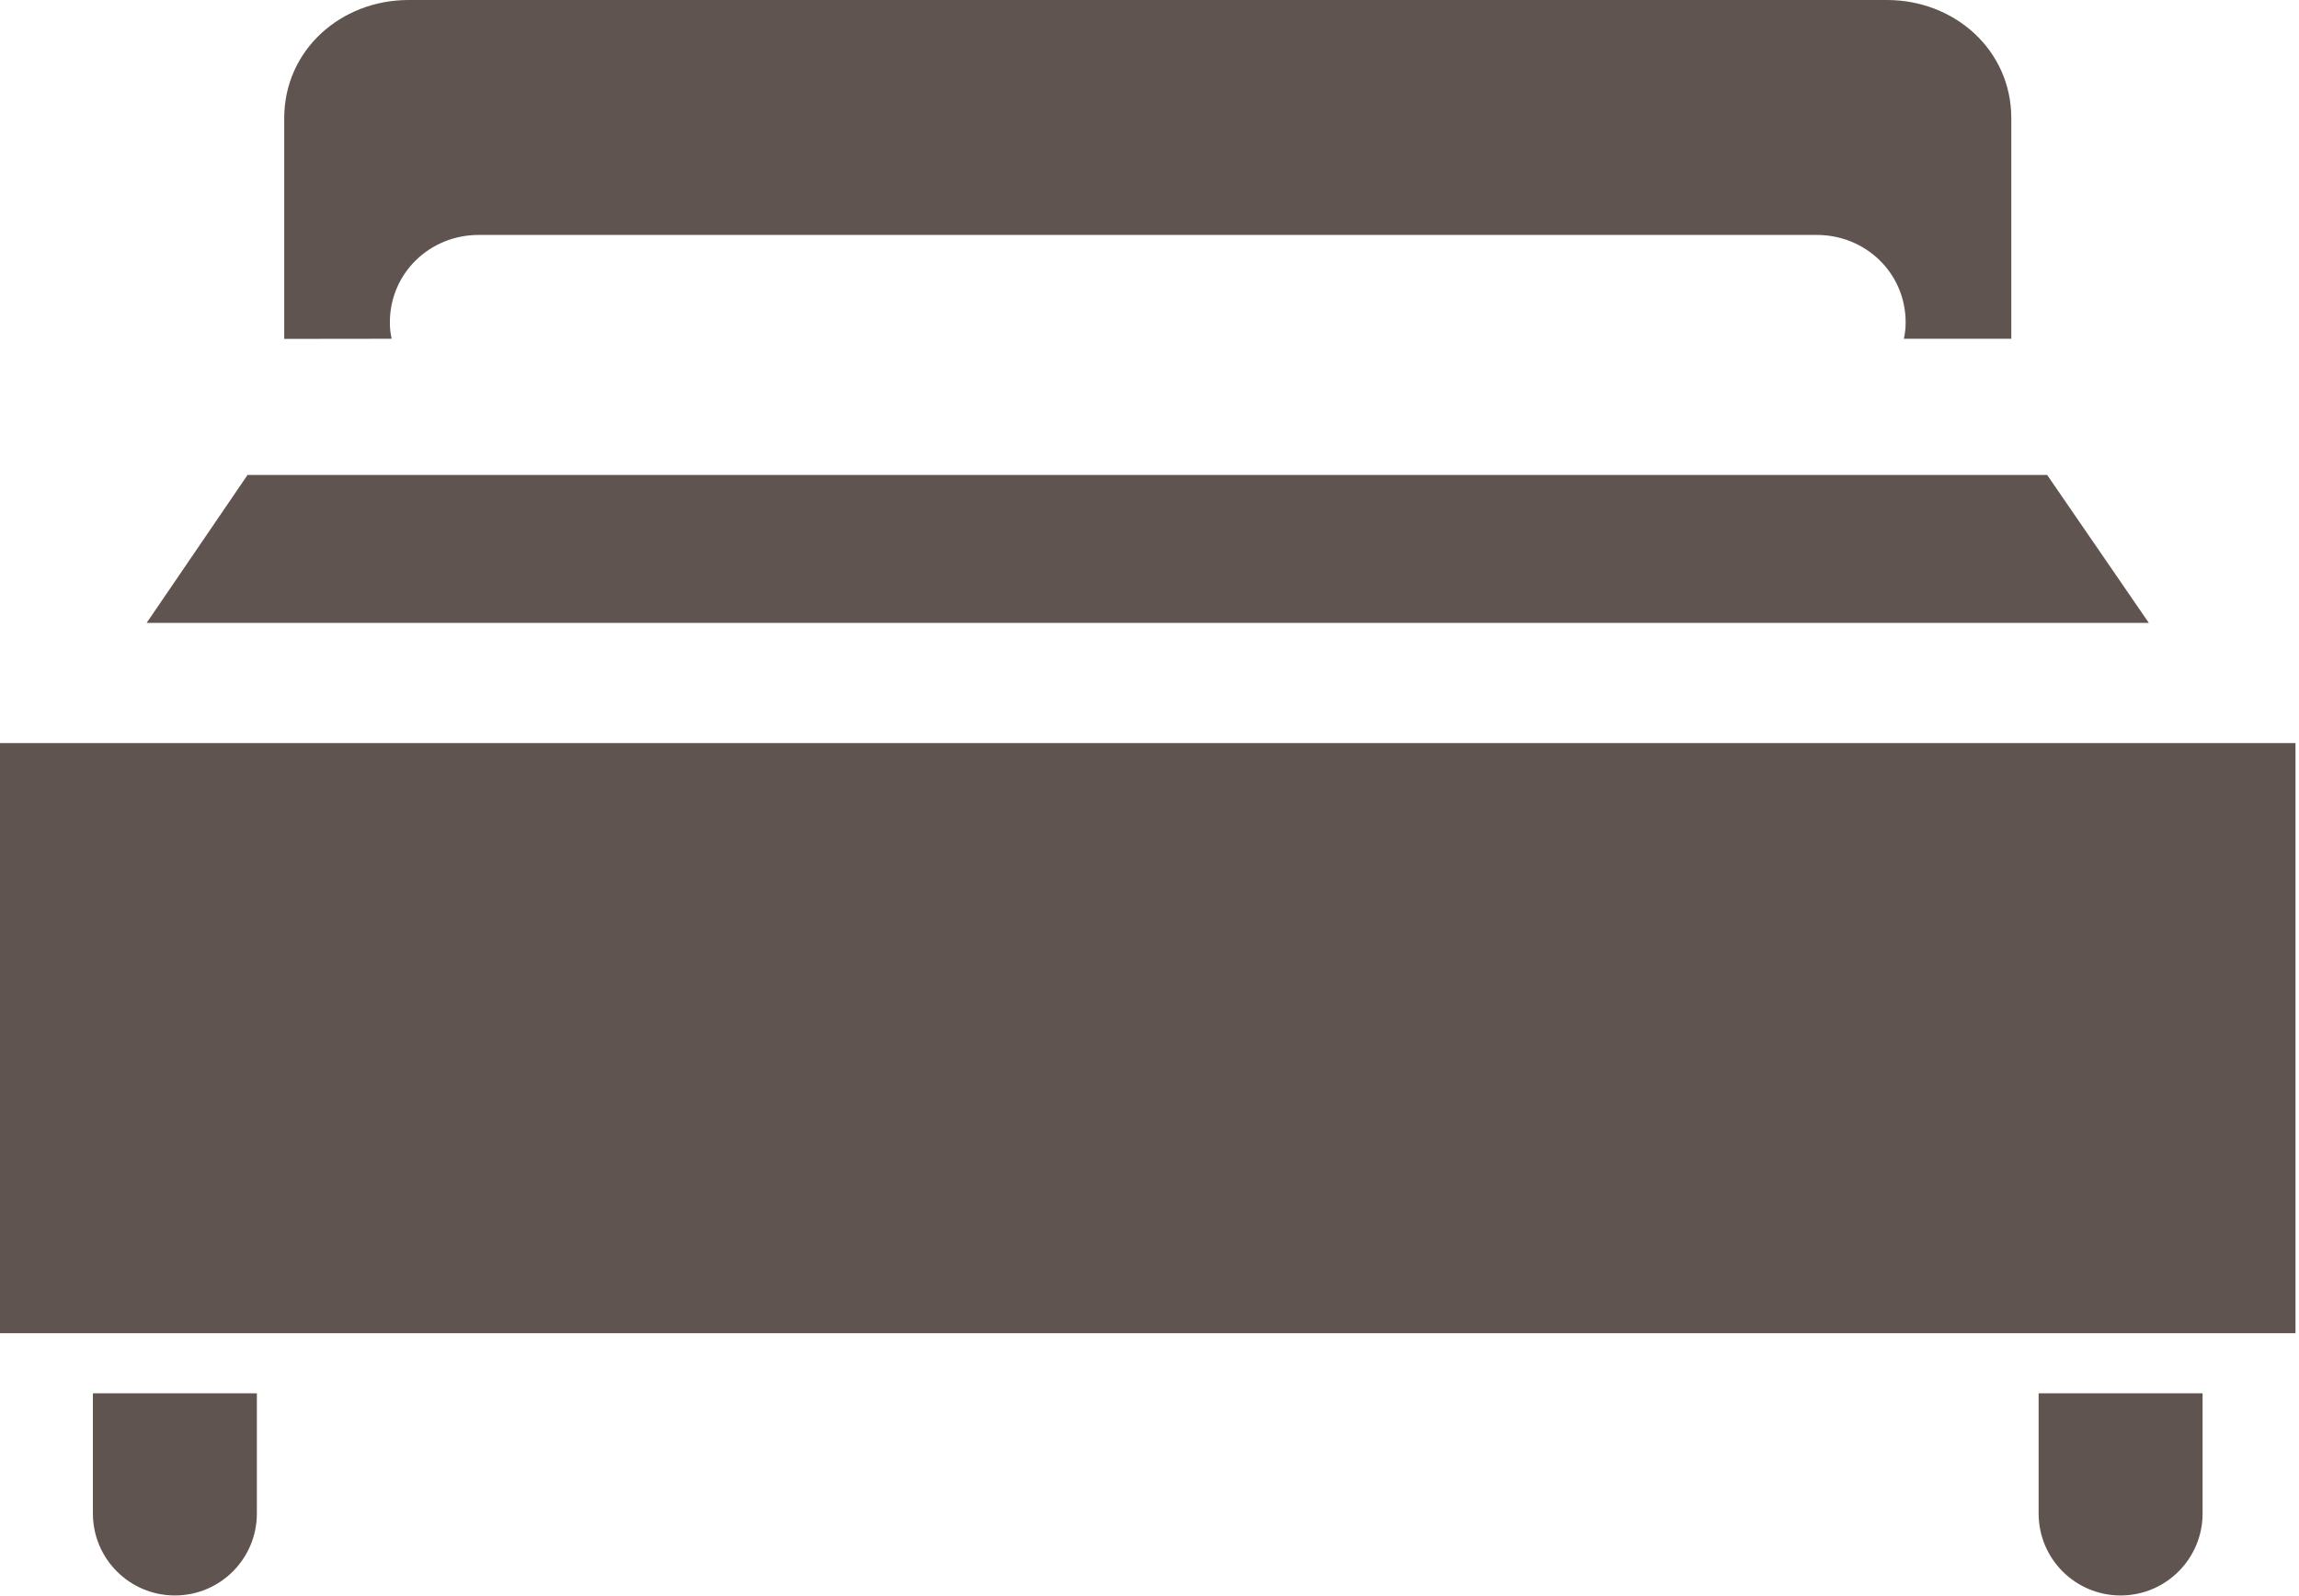
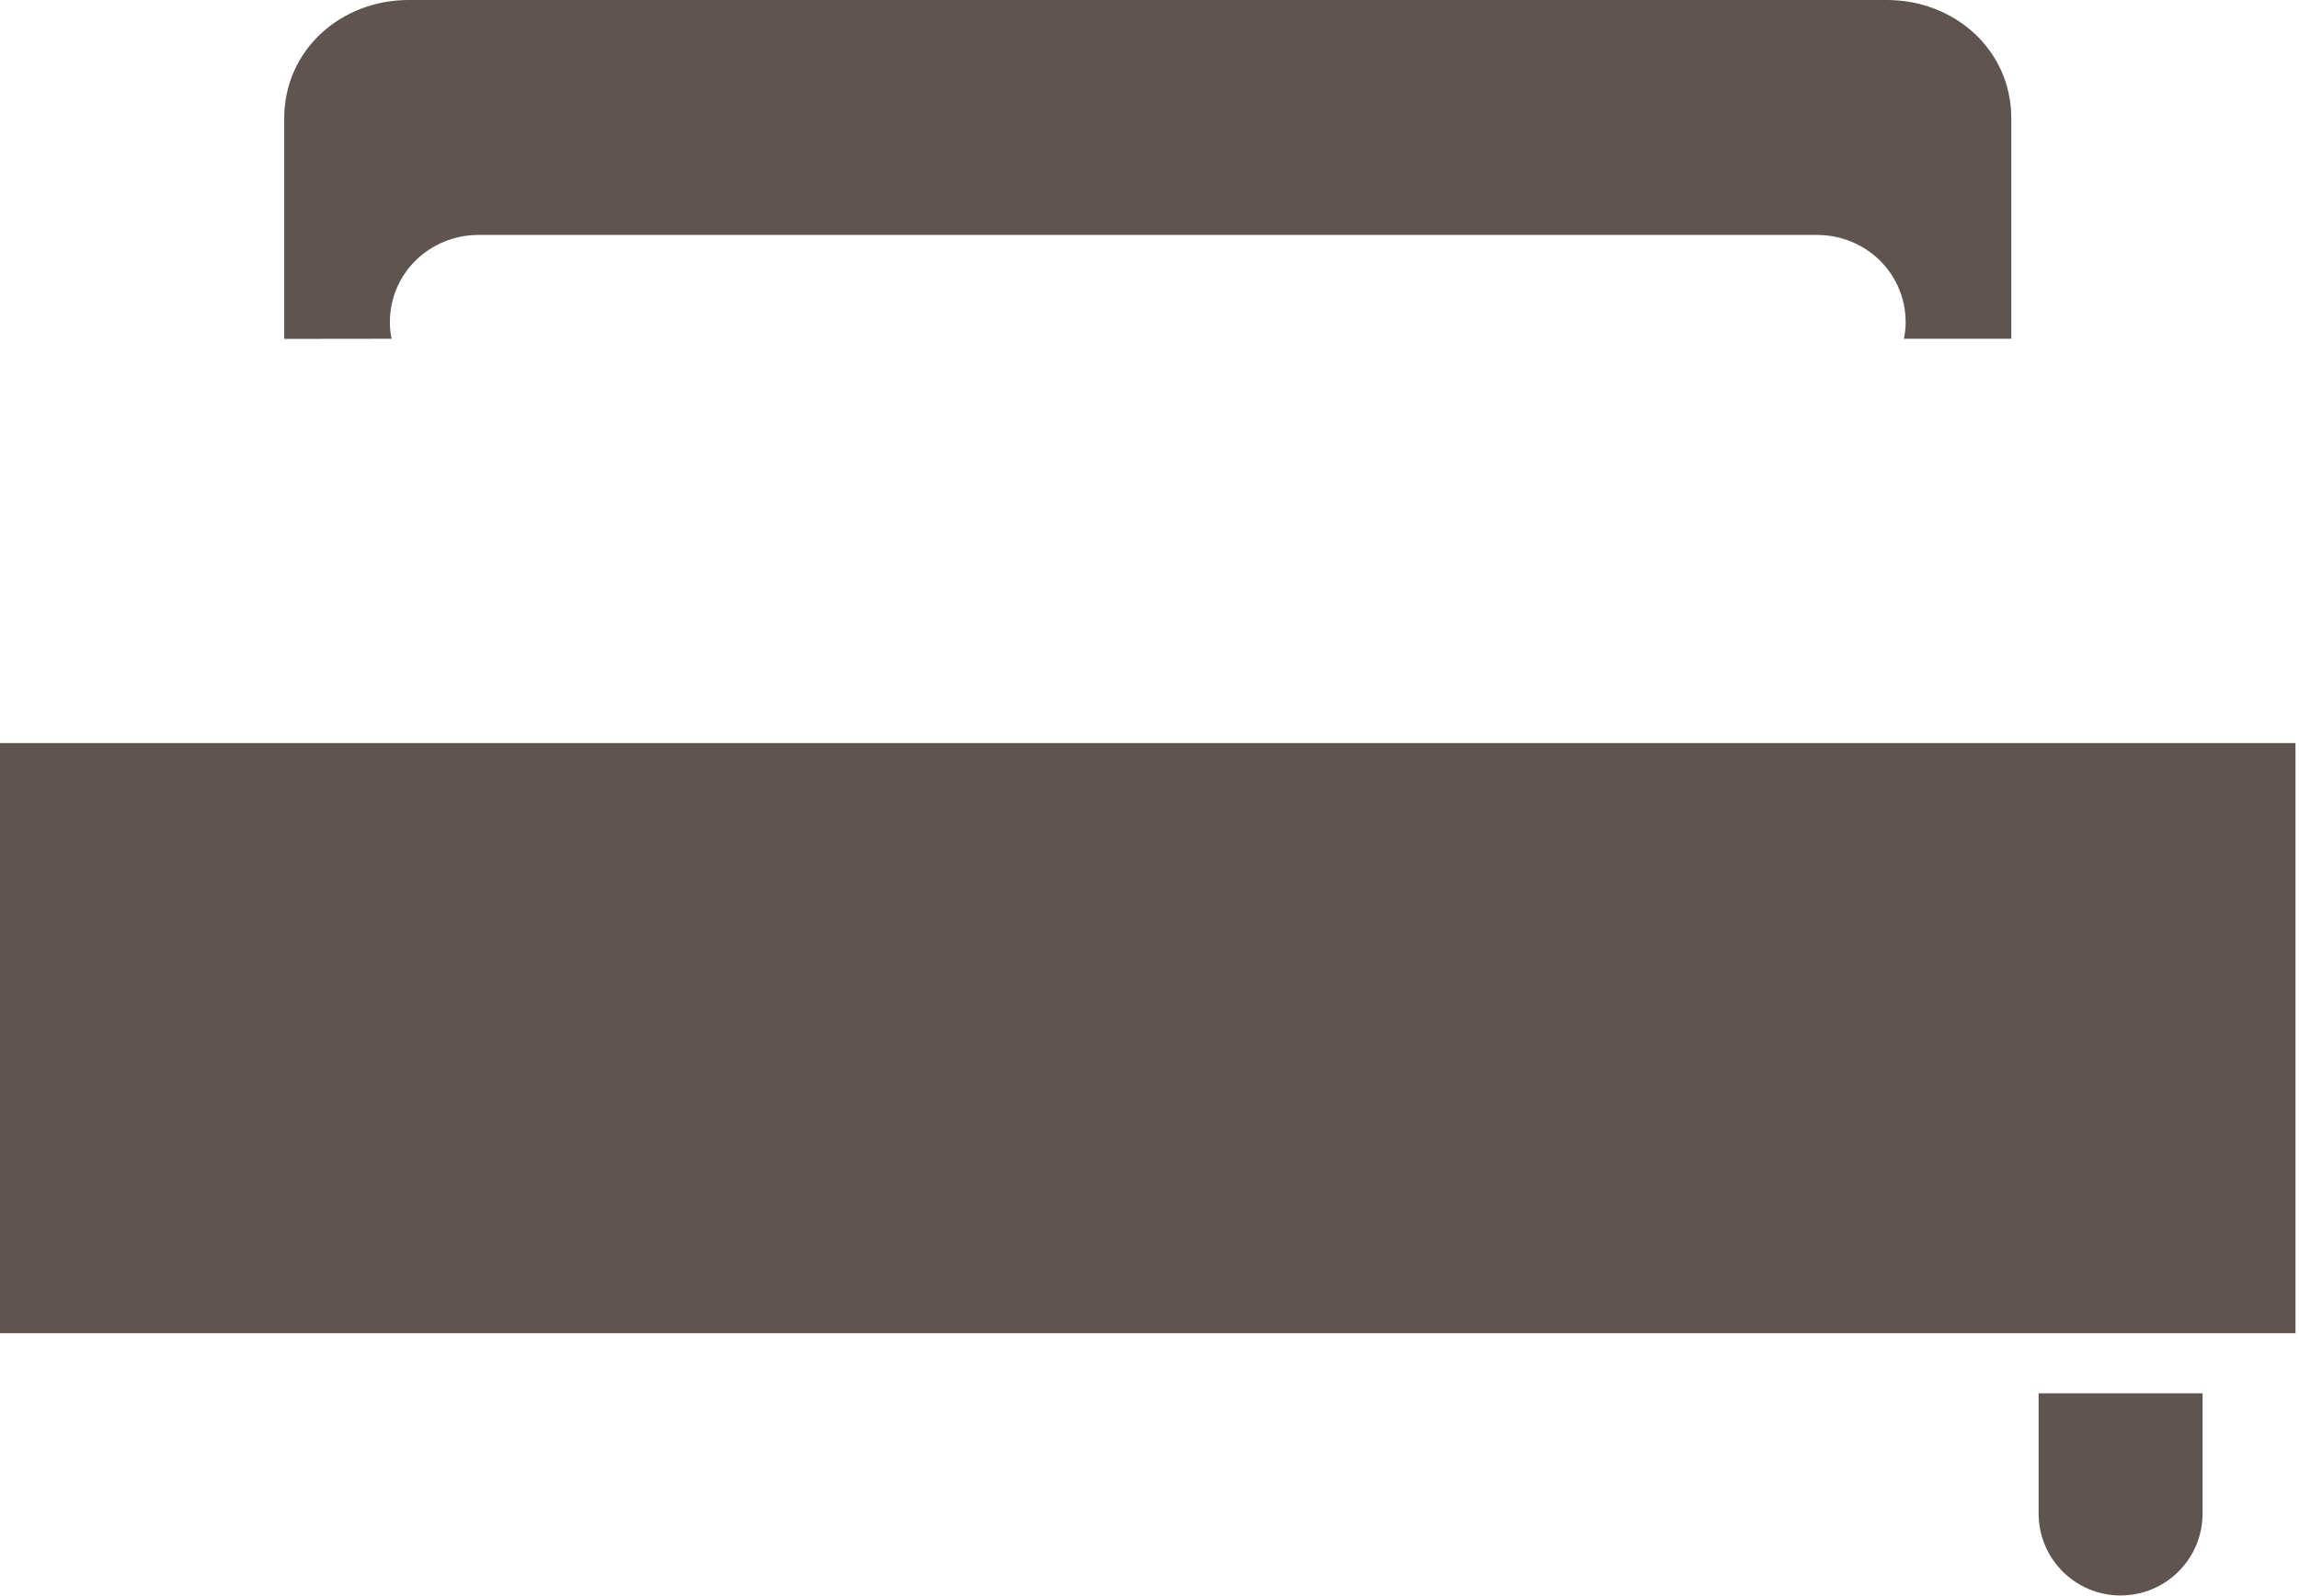
<svg xmlns="http://www.w3.org/2000/svg" xmlns:ns1="http://www.serif.com/" width="100%" height="100%" viewBox="0 0 72 50" version="1.1" xml:space="preserve" style="fill-rule:evenodd;clip-rule:evenodd;stroke-linejoin:round;stroke-miterlimit:1.414;">
  <g transform="matrix(1,0,0,1,0,-0.003)">
    <g id="bedroom-hotel-svgrepo-com" transform="matrix(1.027,0,0,1.027,0,-8.2234e-05)">
-       <path id="Path" d="M2.833,42.503L2.833,46.169C2.833,47.55 3.953,48.669 5.333,48.669C6.714,48.669 7.833,47.55 7.833,46.169L7.833,42.503L2.833,42.503Z" style="fill:rgb(96,84,80);fill-rule:nonzero;" />
      <path id="Path1" ns1:id="Path" d="M62.167,42.503L62.167,46.169C62.167,47.55 63.286,48.669 64.667,48.669C66.047,48.669 67.167,47.55 67.167,46.169L67.167,42.503L62.167,42.503Z" style="fill:rgb(96,84,80);fill-rule:nonzero;" />
      <rect id="Rectangle" x="0" y="22.669" width="70" height="18" style="fill:rgb(96,84,80);" />
      <path id="Path2" ns1:id="Path" d="M57.539,0.003L12.461,0.003C10.387,0.003 8.667,1.536 8.667,3.609L8.667,10.34L11.943,10.336C11.907,10.169 11.889,10.021 11.889,9.836C11.889,8.34 13.101,7.169 14.597,7.169L55.403,7.169C56.899,7.169 58.112,8.34 58.112,9.836C58.112,10.021 58.093,10.169 58.058,10.336L61.334,10.336L61.334,3.609C61.334,1.536 59.613,0.003 57.539,0.003Z" style="fill:rgb(96,84,80);fill-rule:nonzero;" />
-       <path id="Path3" ns1:id="Path" d="M62.427,14.49L7.549,14.49L4.472,19.003L65.528,19.003L62.427,14.49Z" style="fill:rgb(96,84,80);fill-rule:nonzero;" />
    </g>
  </g>
</svg>